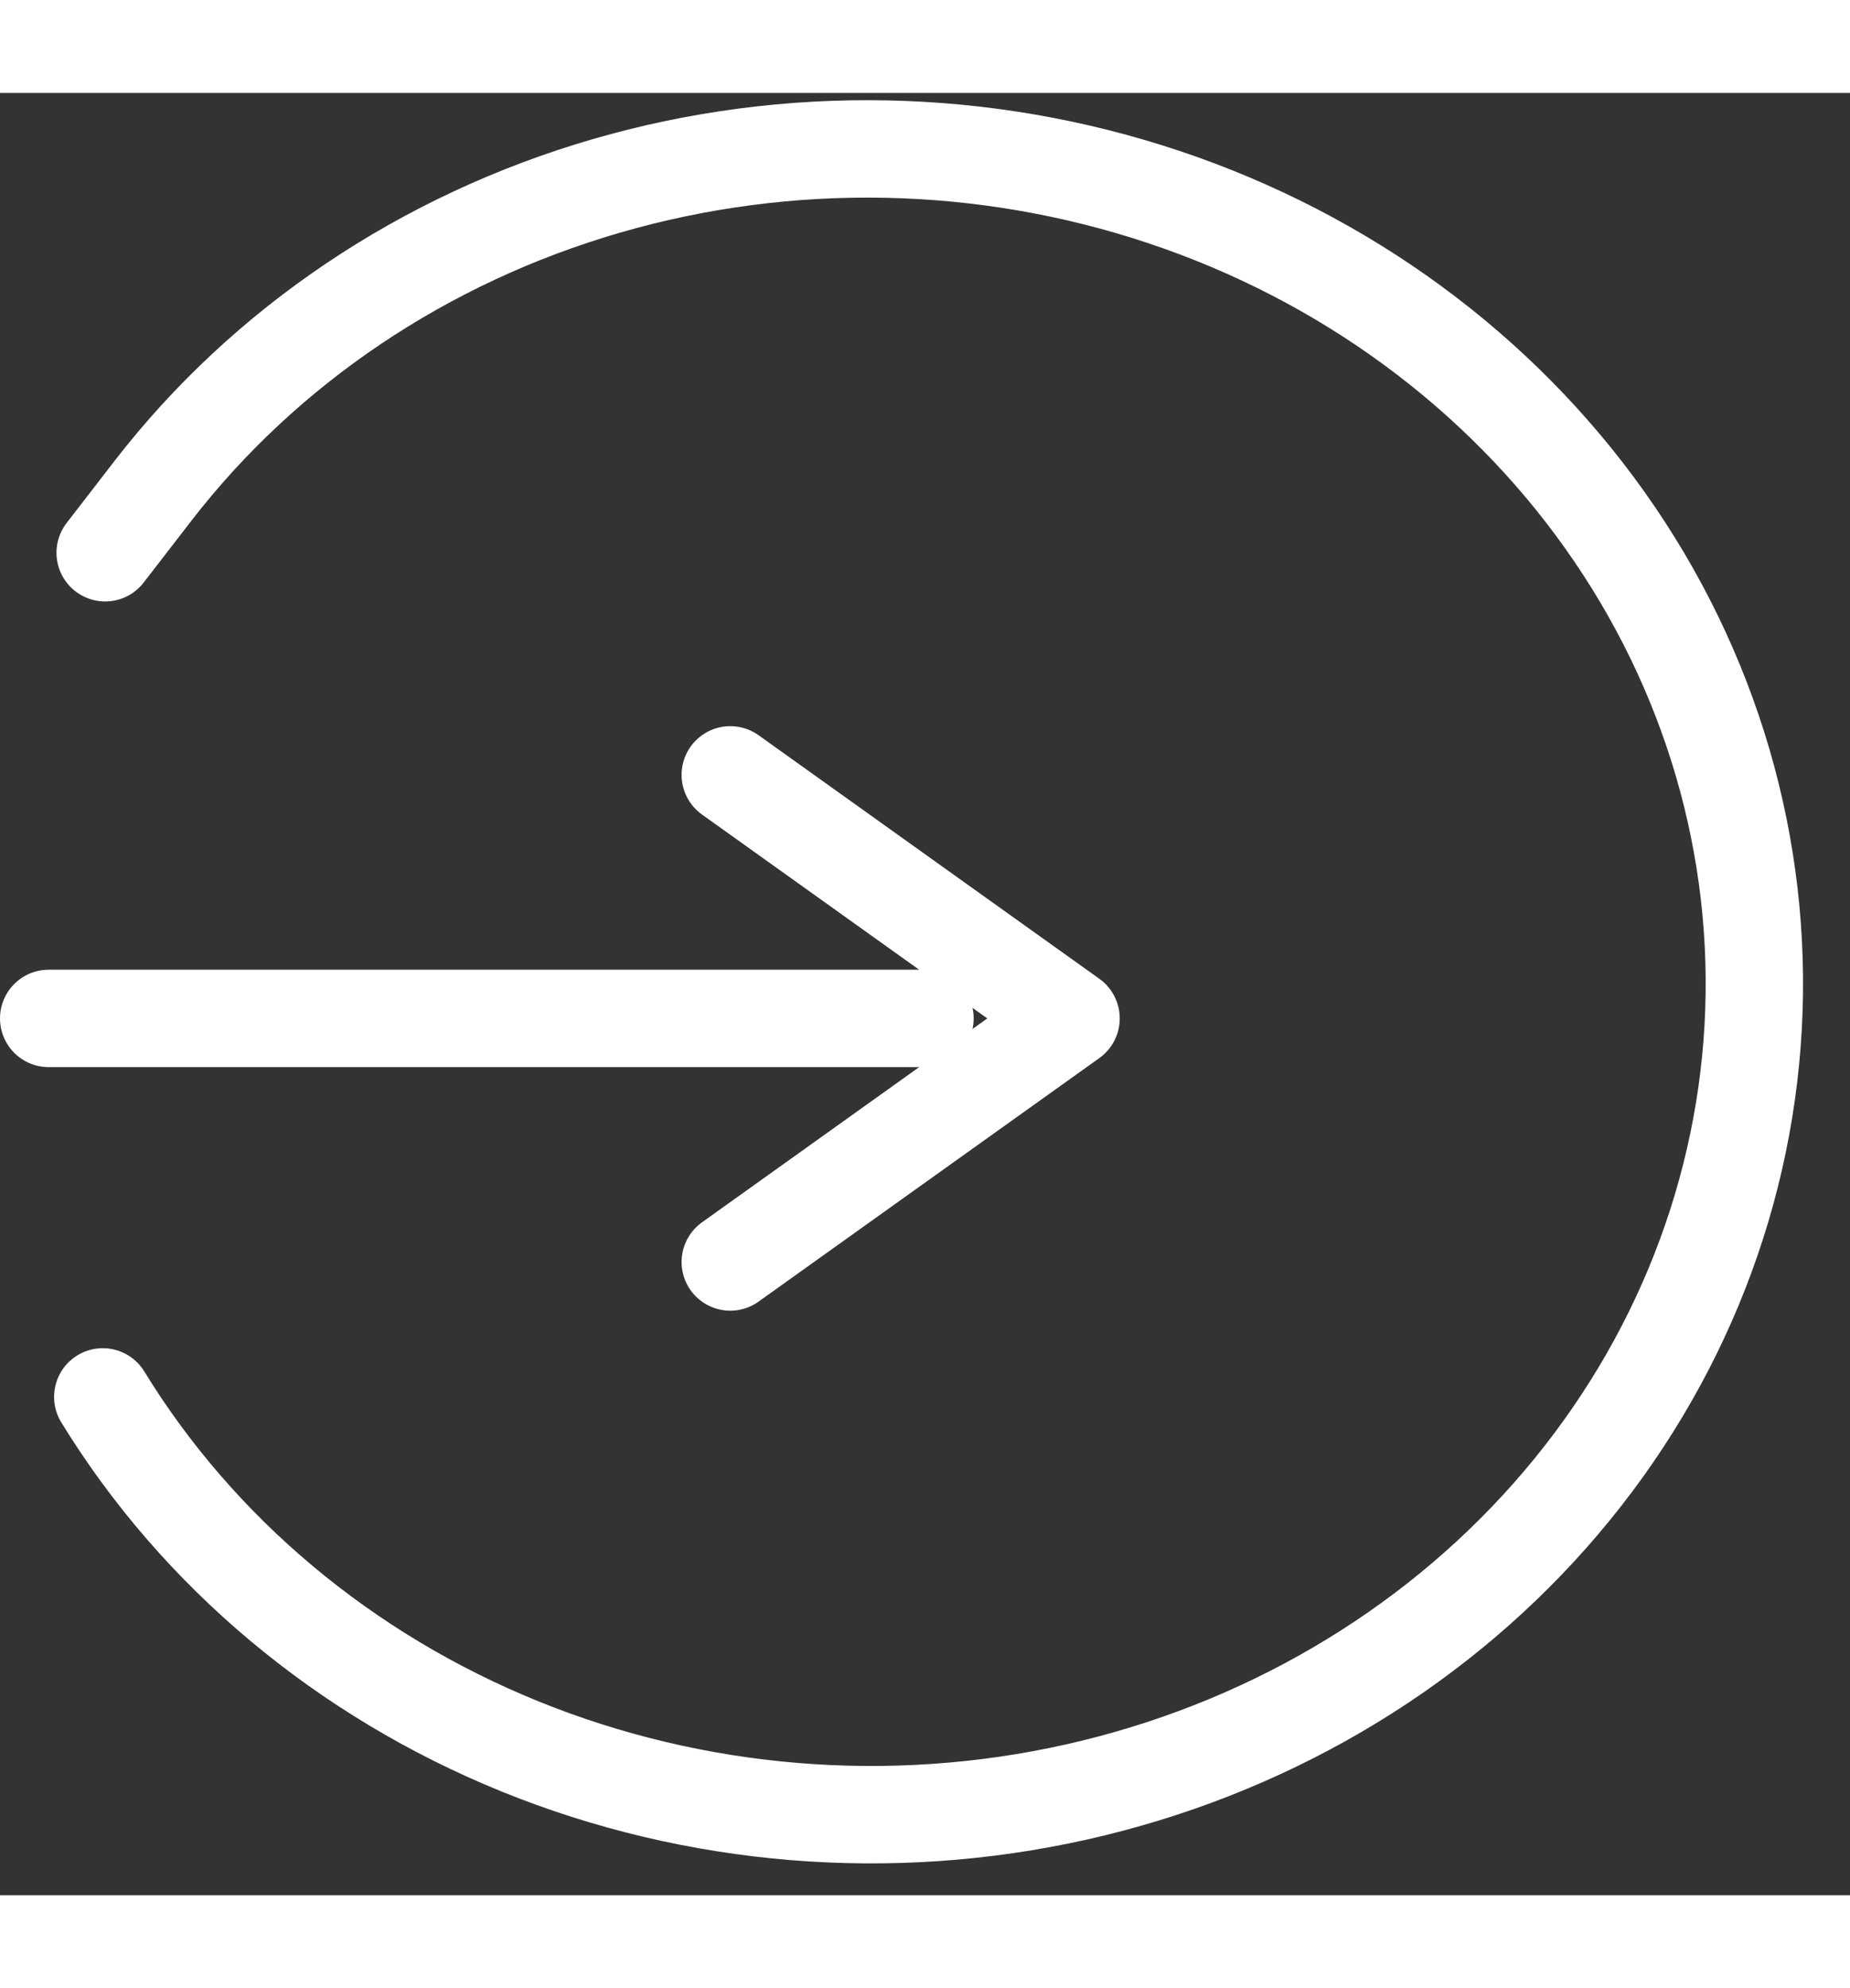
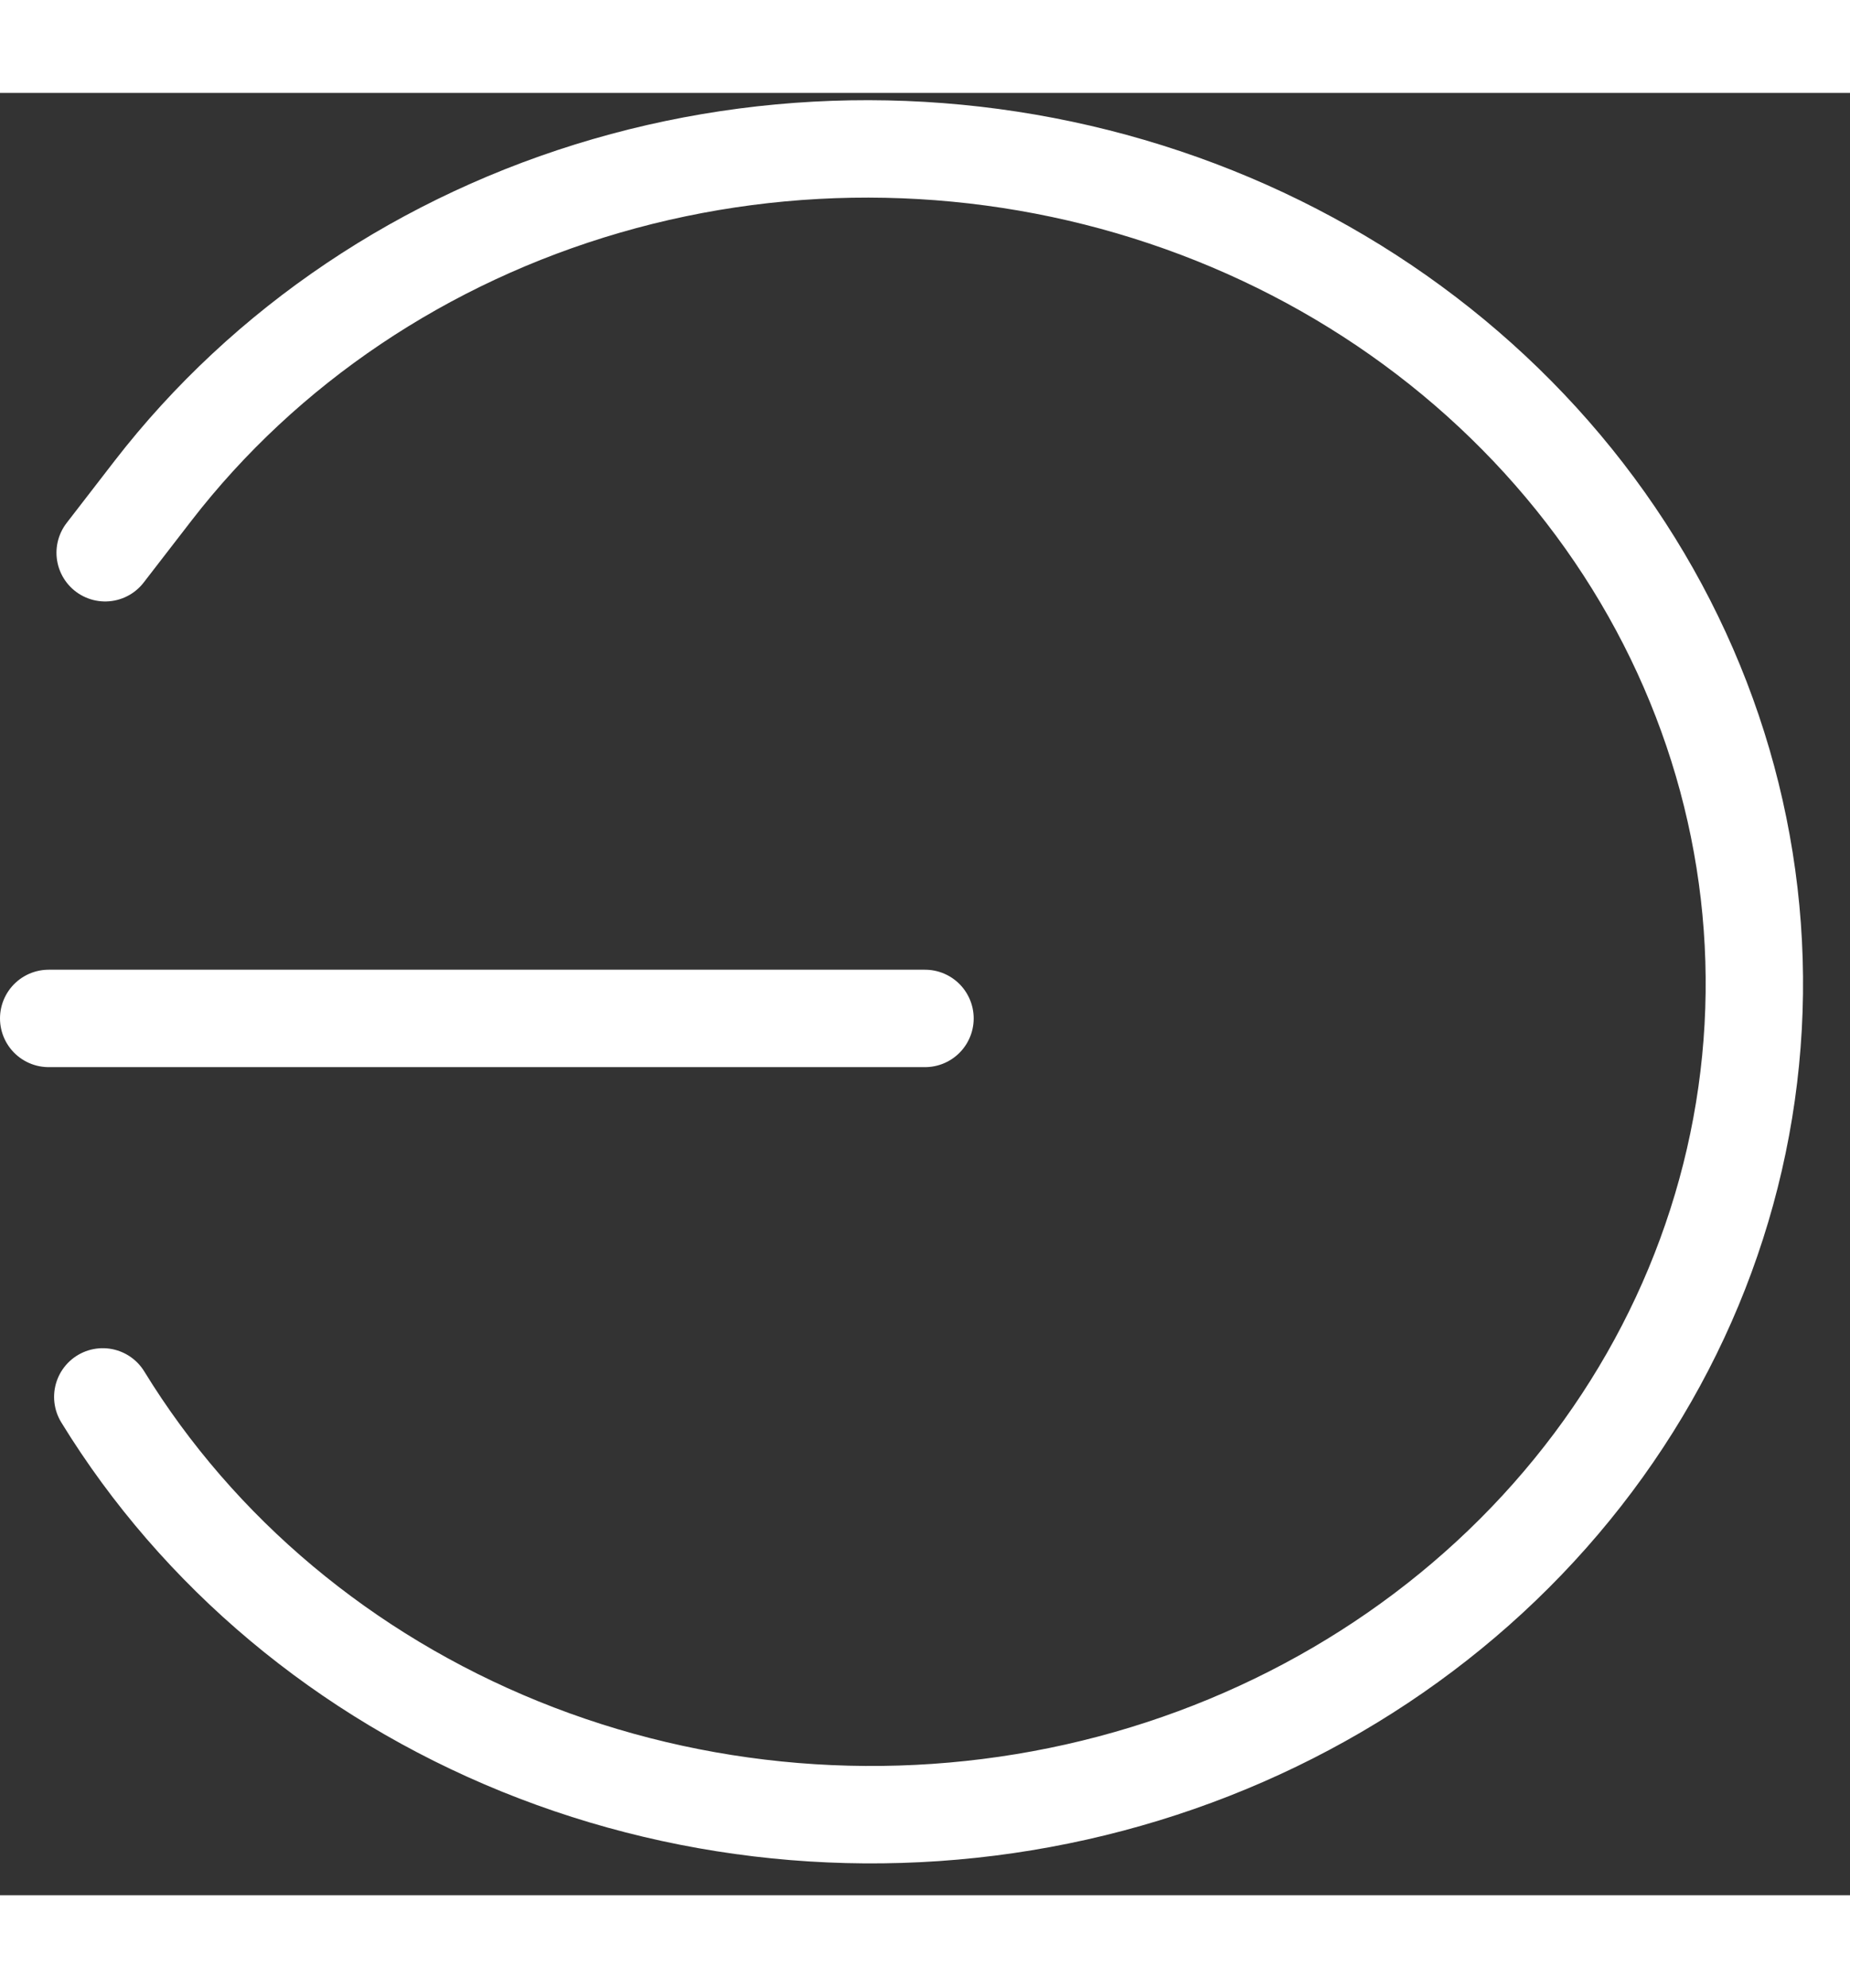
<svg xmlns="http://www.w3.org/2000/svg" width="27" height="29" viewBox="0 0 38 37" fill="none">
  <rect x="0" y="0" width="38" height="37" fill="#333333" stroke="none" />
  <path d="M2.16 9.44L3.142 8.169C5.446 5.19 8.714 2.994 12.459 1.908C16.203 0.822 20.223 0.904 23.919 2.142C27.616 3.379 30.79 5.707 32.969 8.777C35.148 11.847 36.215 15.494 36.011 19.176C35.807 22.858 34.343 26.376 31.837 29.206C29.331 32.037 25.917 34.028 22.105 34.882C18.293 35.736 14.286 35.407 10.683 33.946C7.08 32.484 4.073 29.967 2.111 26.77" stroke="white" stroke-width="2" stroke-linecap="round" stroke-linejoin="round" />
-   <path d="M15 24L22 19L15 14" stroke="white" stroke-width="2" stroke-linecap="round" stroke-linejoin="round" />
  <path d="M19 19H1" stroke="white" stroke-width="2" stroke-linecap="round" stroke-linejoin="round" />
</svg>